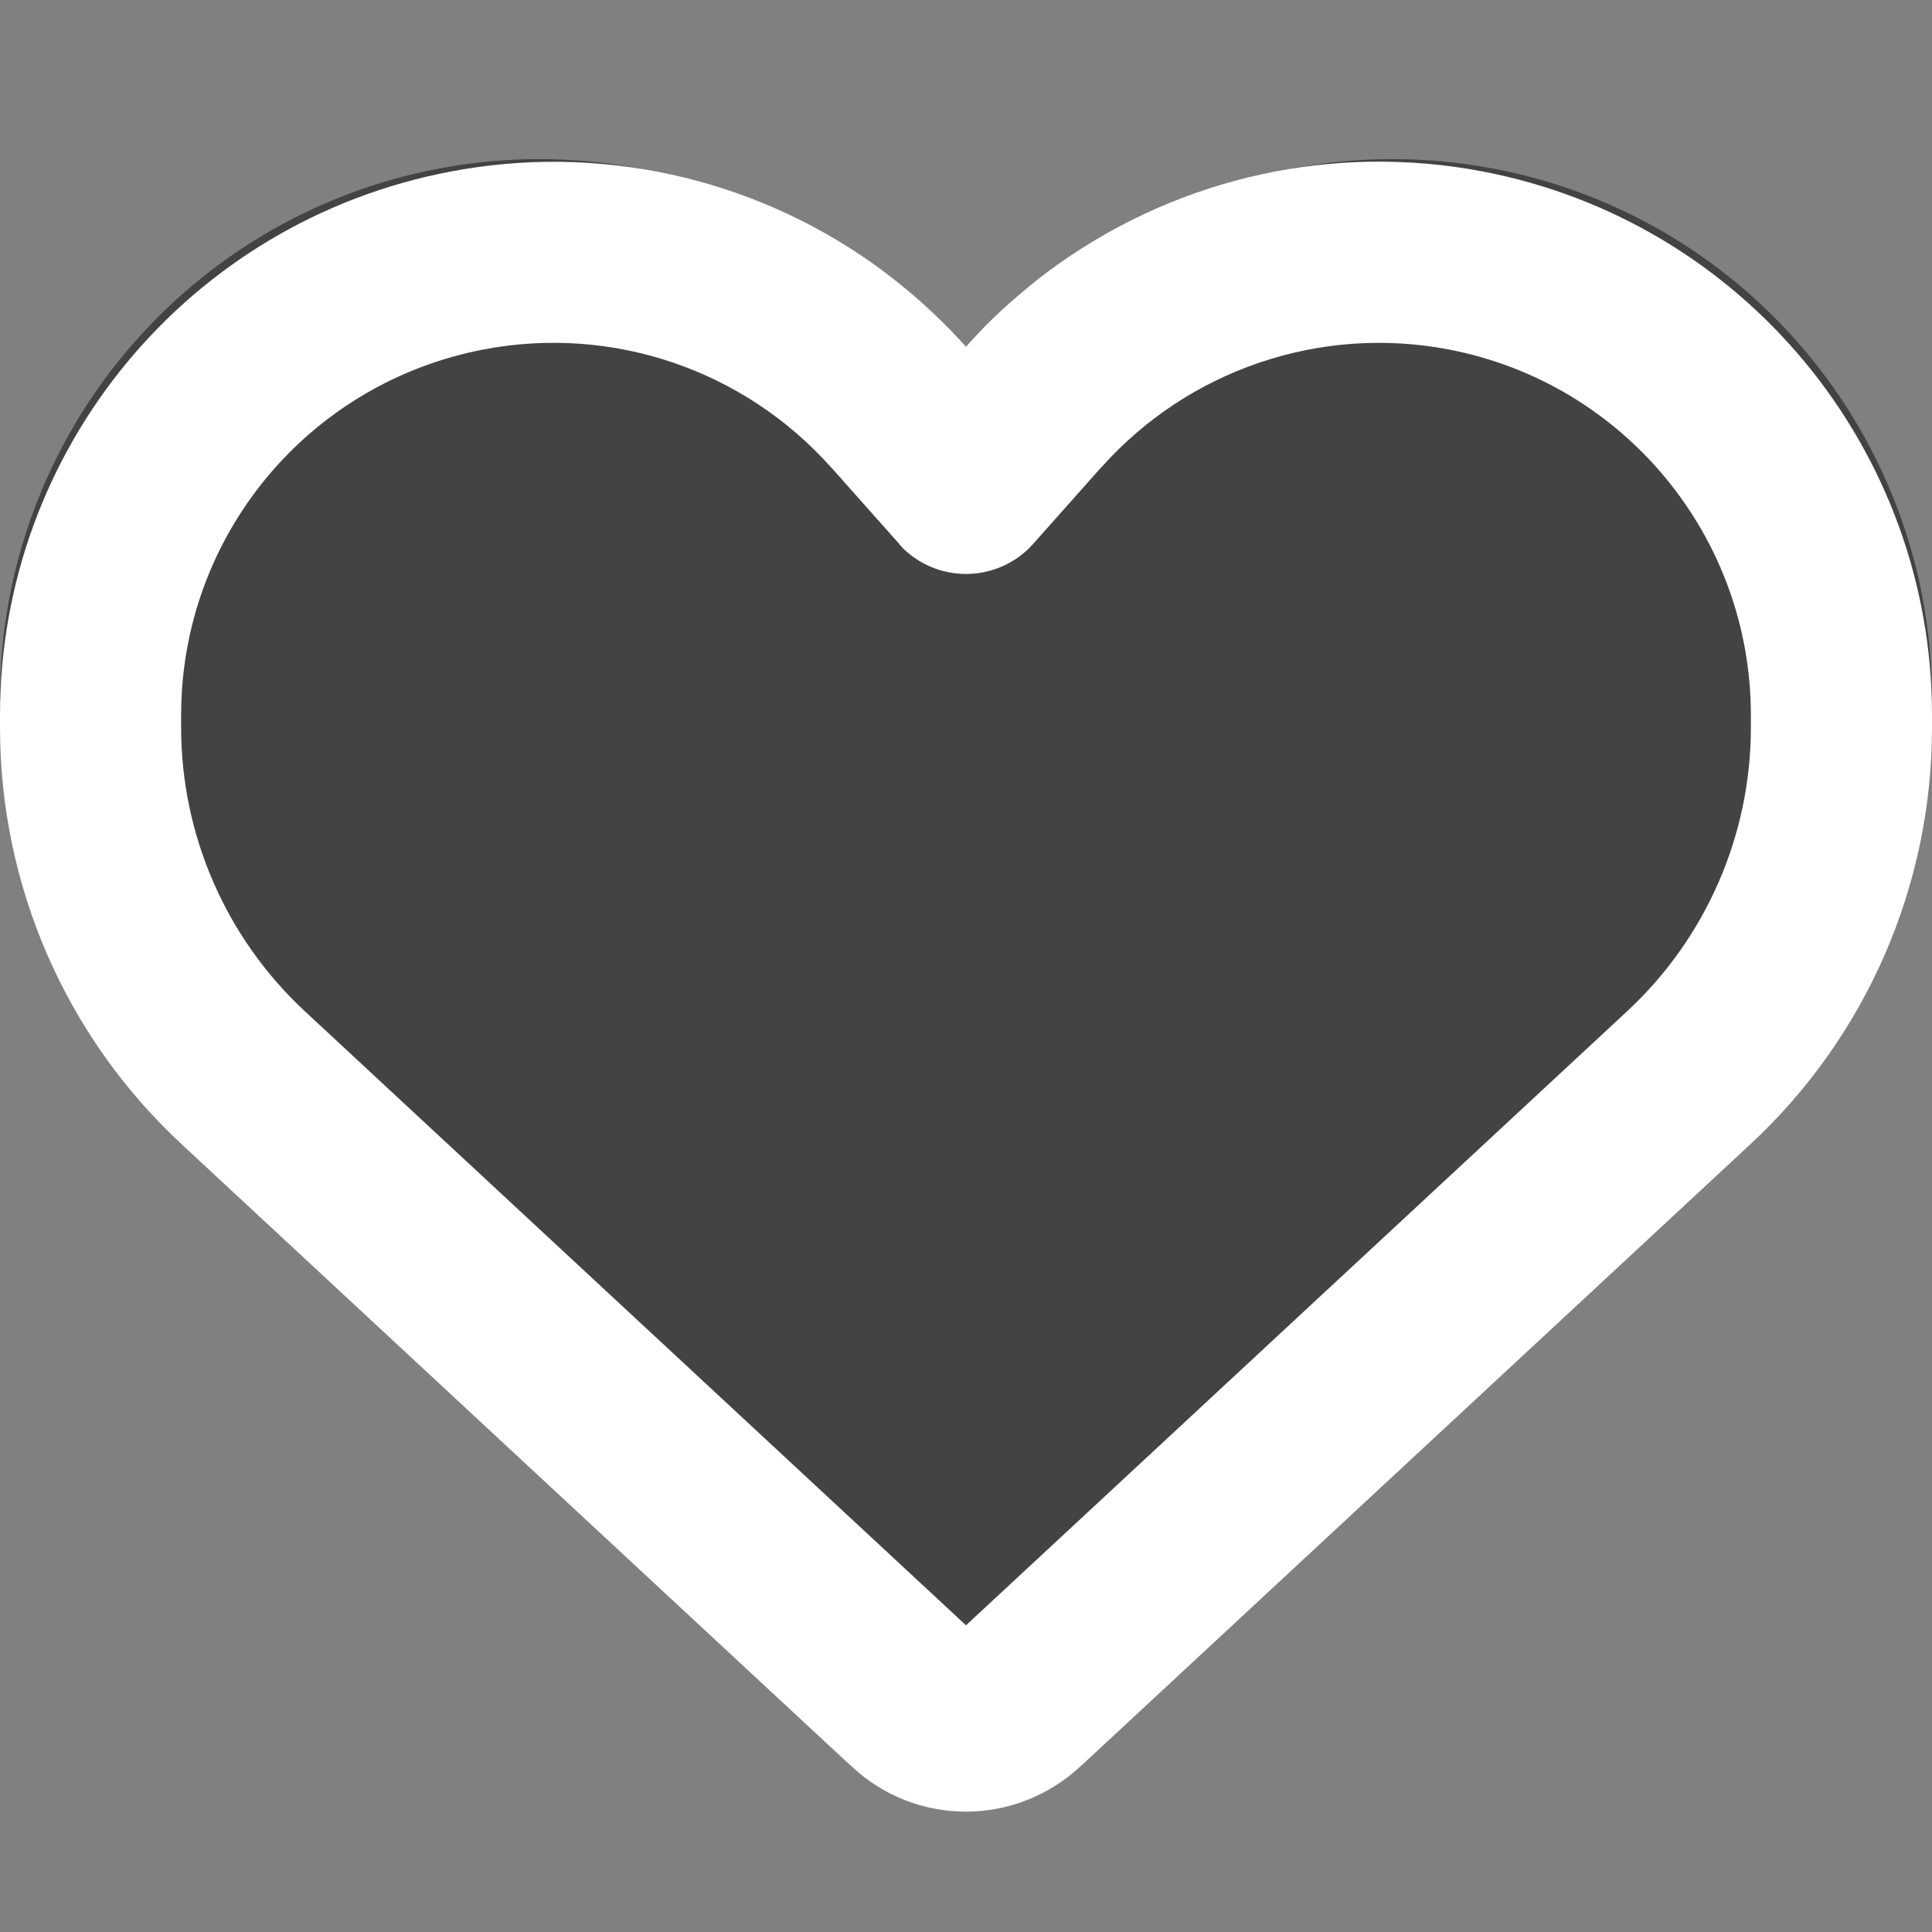
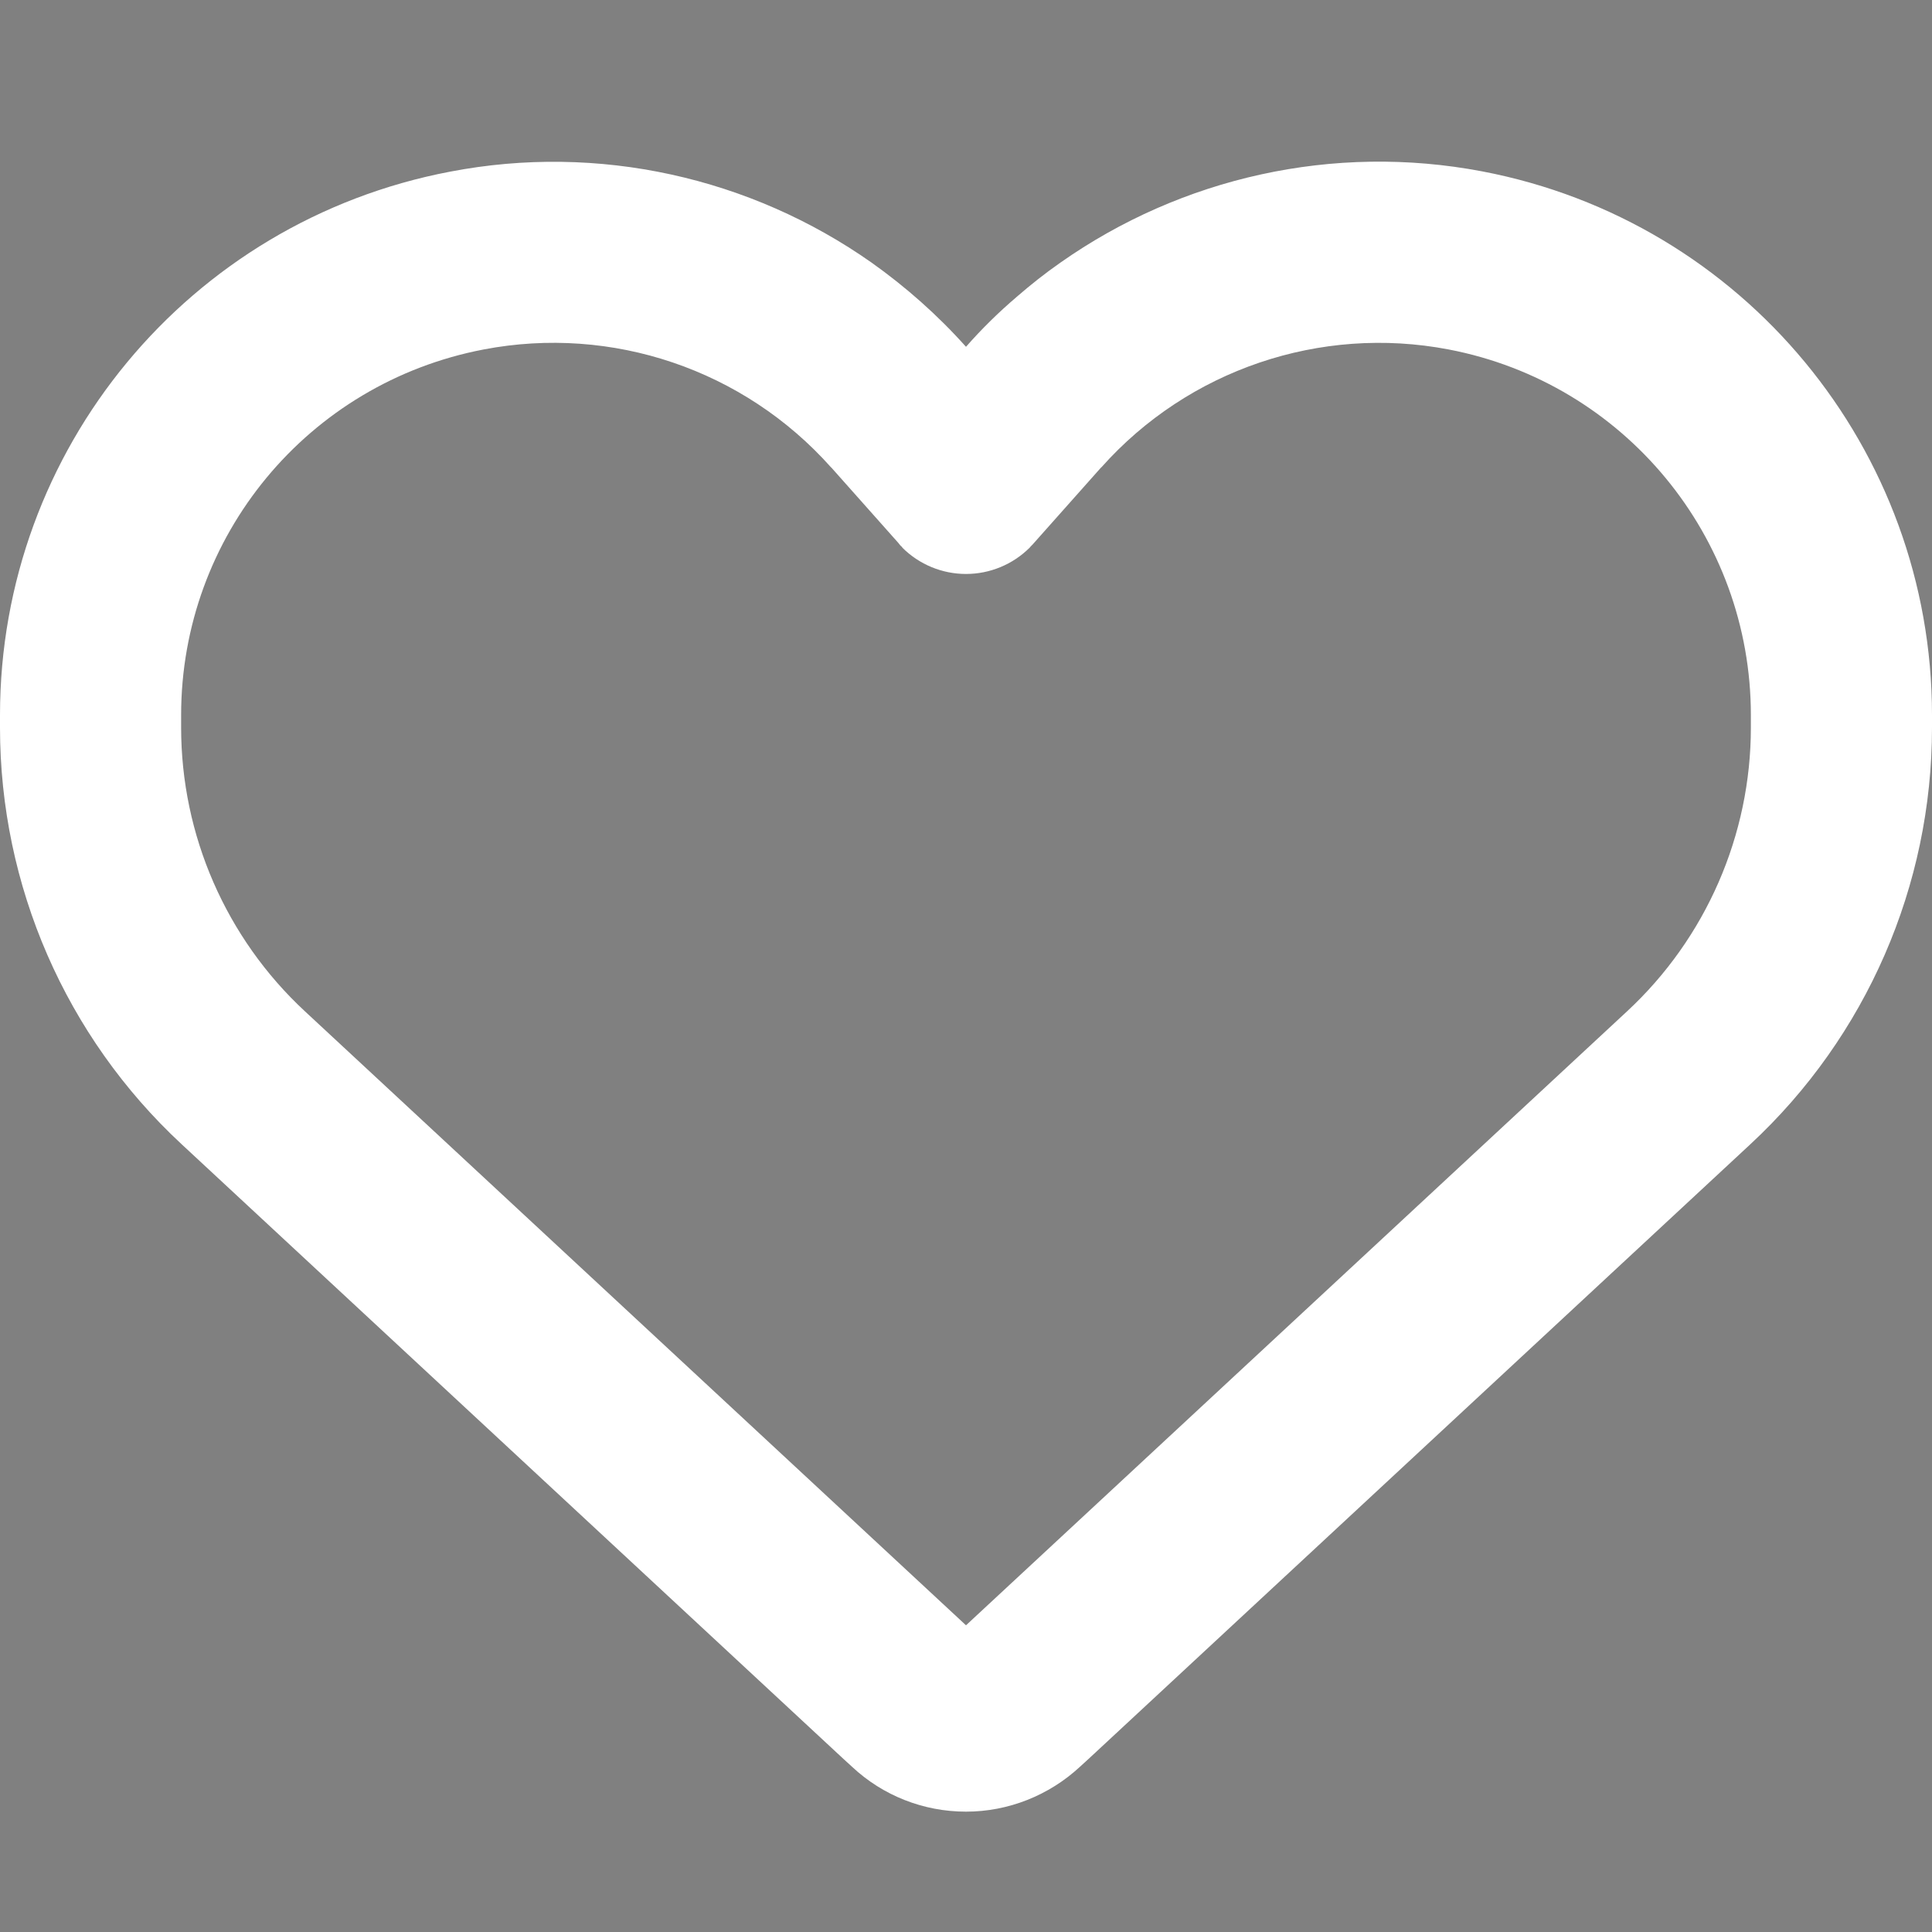
<svg xmlns="http://www.w3.org/2000/svg" width="24" height="24" viewBox="0 0 24 24" fill="none">
  <rect x="0" y="0" width="24" height="24" fill="#808080" stroke="none" />
  <g id="heart">
-     <path id="Primary" d="M2.231 14.082L10.702 21.99C11.053 22.318 11.517 22.501 12 22.501C12.483 22.501 12.947 22.318 13.298 21.99L21.769 14.082C23.194 12.755 24 10.895 24 8.949V8.677C24 5.401 21.633 2.607 18.403 2.068C16.266 1.712 14.091 2.41 12.562 3.938L12 4.501L11.438 3.938C9.909 2.41 7.734 1.712 5.597 2.068C2.367 2.607 0 5.401 0 8.677V8.949C0 10.895 0.806 12.755 2.231 14.082Z" fill="black" fill-opacity="0.48" />
    <path id="Primary_2" d="M10.584 21.947L10.467 21.84L2.255 14.213C0.816 12.877 0 11.002 0 9.038V8.883C0 5.583 2.344 2.752 5.588 2.133C7.434 1.777 9.323 2.204 10.828 3.263C11.25 3.563 11.644 3.91 12 4.308C12.197 4.083 12.408 3.877 12.633 3.685C12.806 3.535 12.984 3.394 13.172 3.263C14.677 2.204 16.566 1.777 18.413 2.129C21.656 2.747 24 5.583 24 8.883V9.038C24 11.002 23.184 12.877 21.745 14.213L13.533 21.84L13.416 21.947C13.031 22.304 12.525 22.505 12 22.505C11.475 22.505 10.969 22.308 10.584 21.947ZM11.208 6.797C11.189 6.783 11.175 6.765 11.161 6.746L10.327 5.808L10.322 5.804C9.239 4.59 7.603 4.036 6.009 4.341C3.825 4.758 2.25 6.661 2.25 8.883V9.038C2.25 10.374 2.808 11.654 3.788 12.563L12 20.19L20.212 12.563C21.192 11.654 21.75 10.374 21.75 9.038V8.883C21.75 6.666 20.175 4.758 17.995 4.341C16.402 4.036 14.761 4.594 13.683 5.804C13.683 5.804 13.683 5.804 13.678 5.808C13.673 5.813 13.678 5.808 13.673 5.813L12.839 6.751C12.825 6.769 12.806 6.783 12.792 6.802C12.581 7.013 12.295 7.13 12 7.13C11.705 7.13 11.419 7.013 11.208 6.802V6.797Z" fill="white" />
  </g>
</svg>